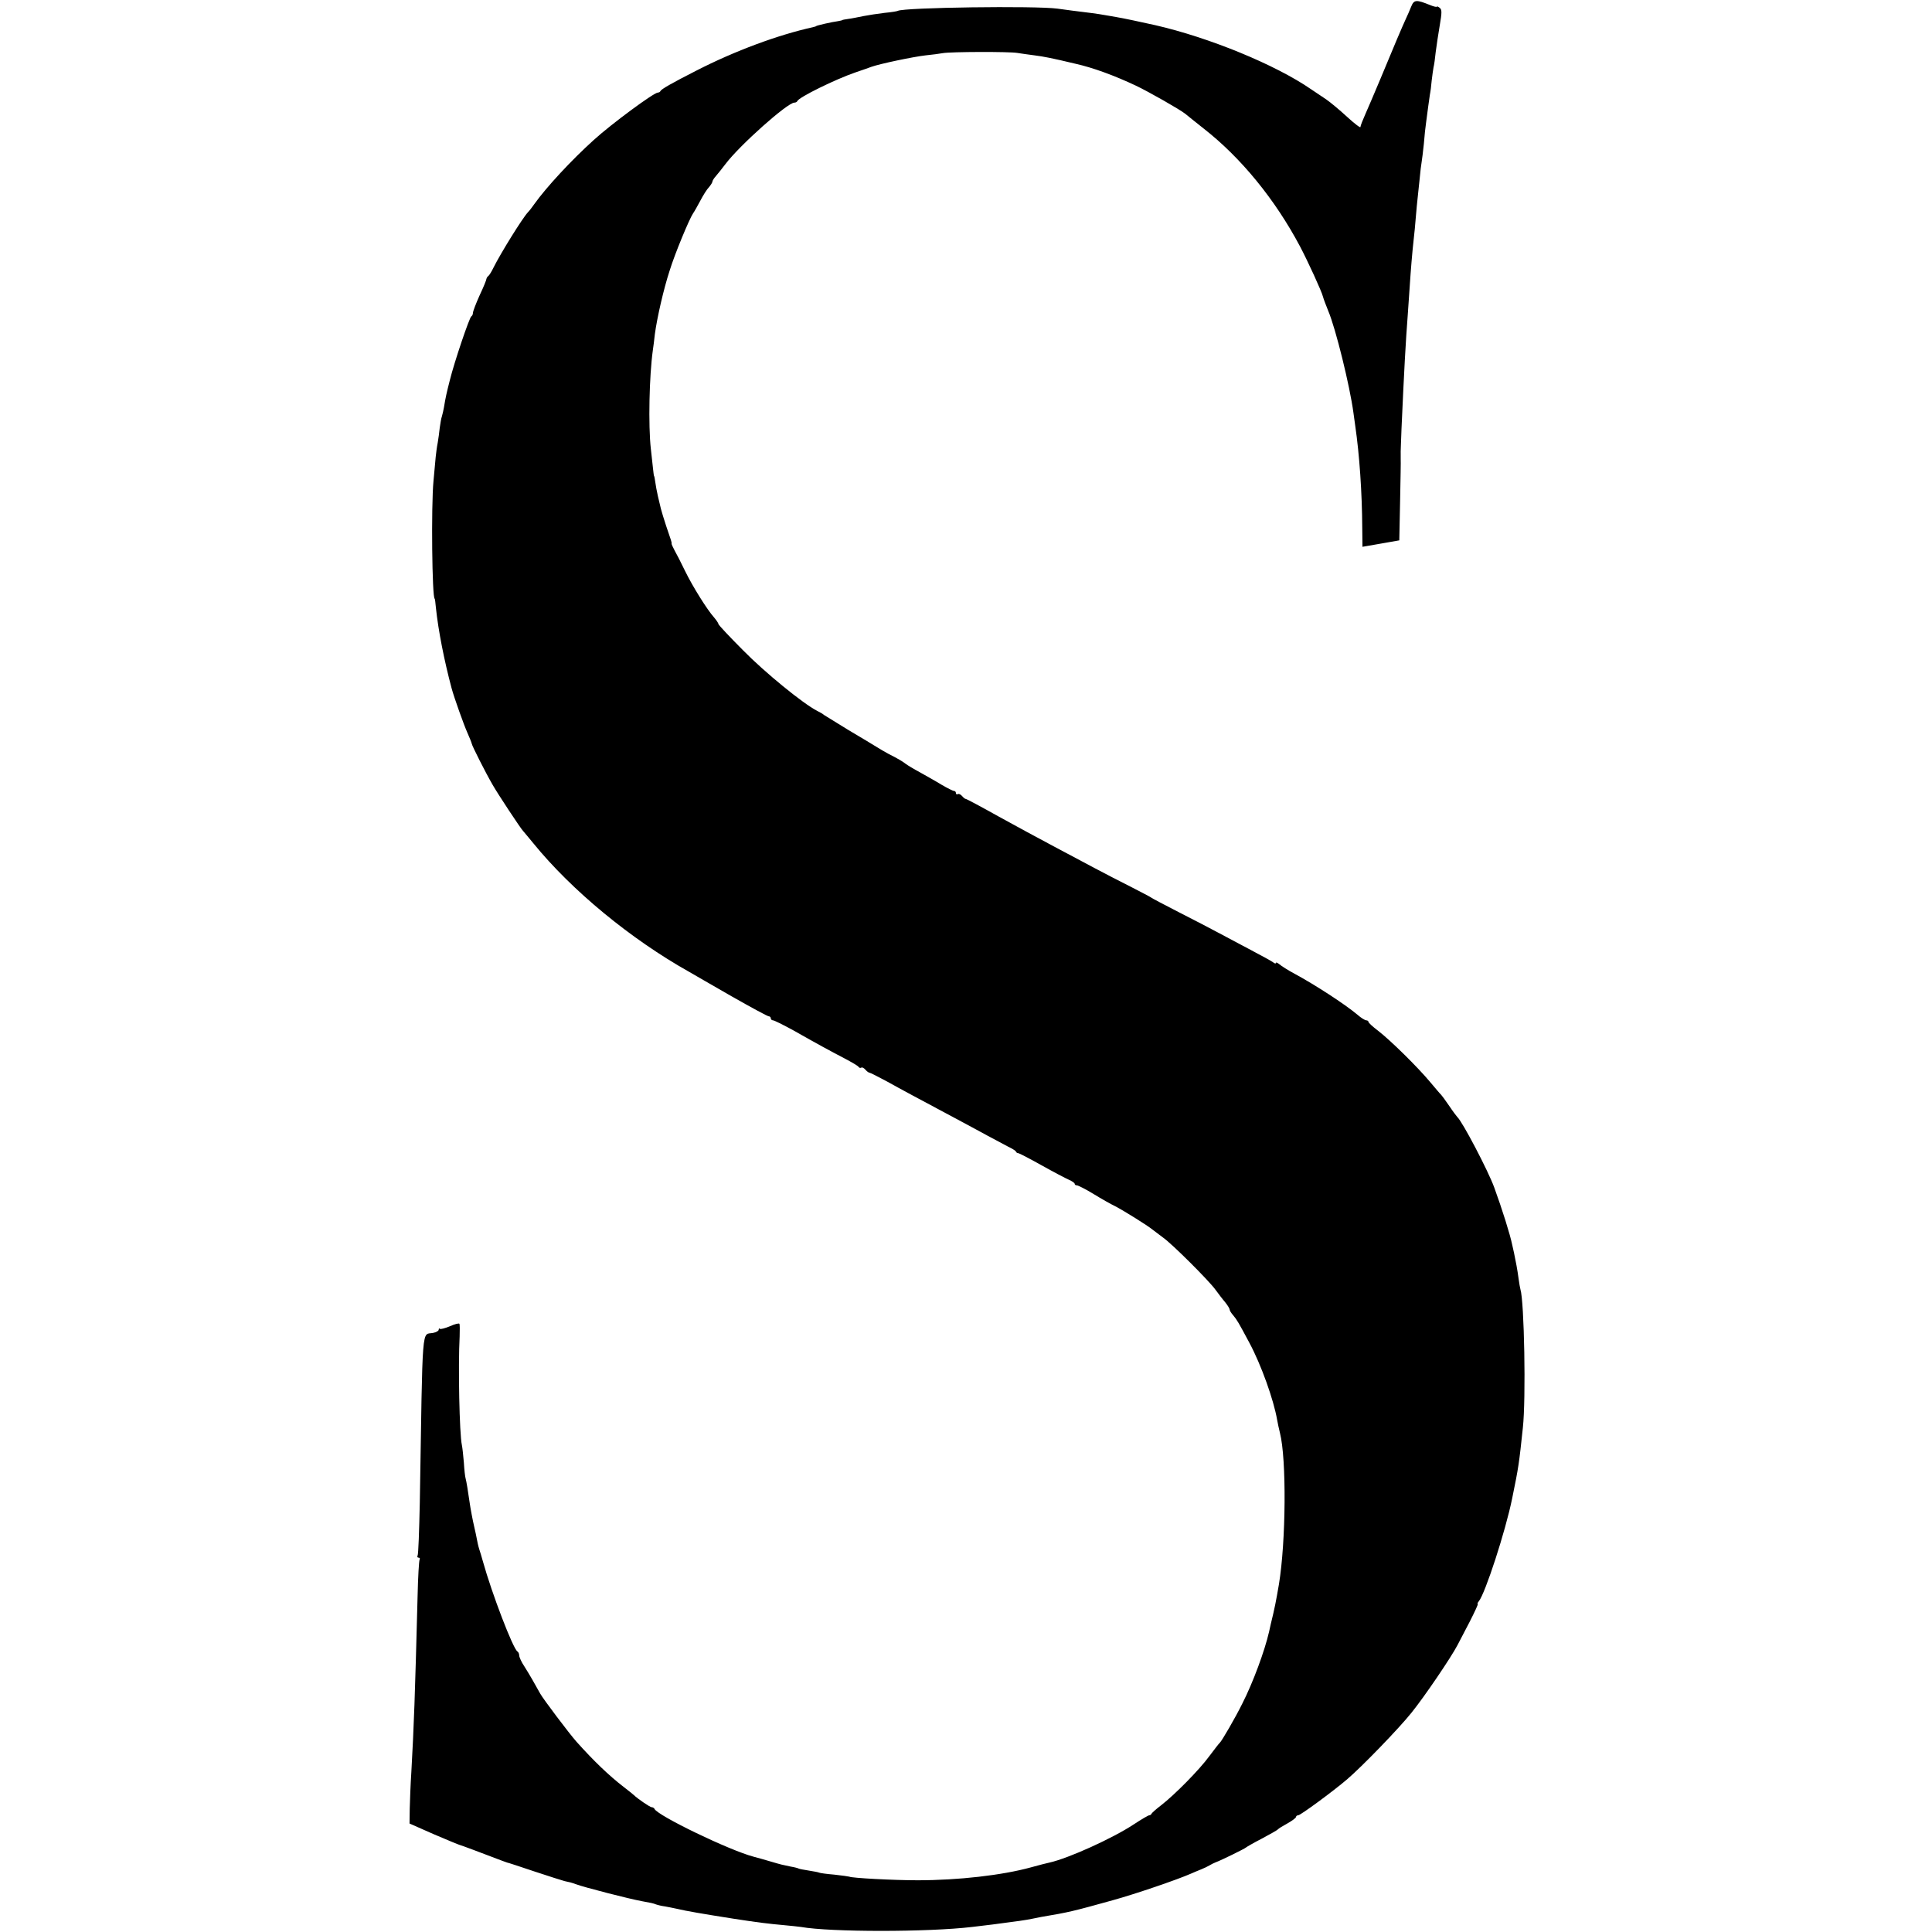
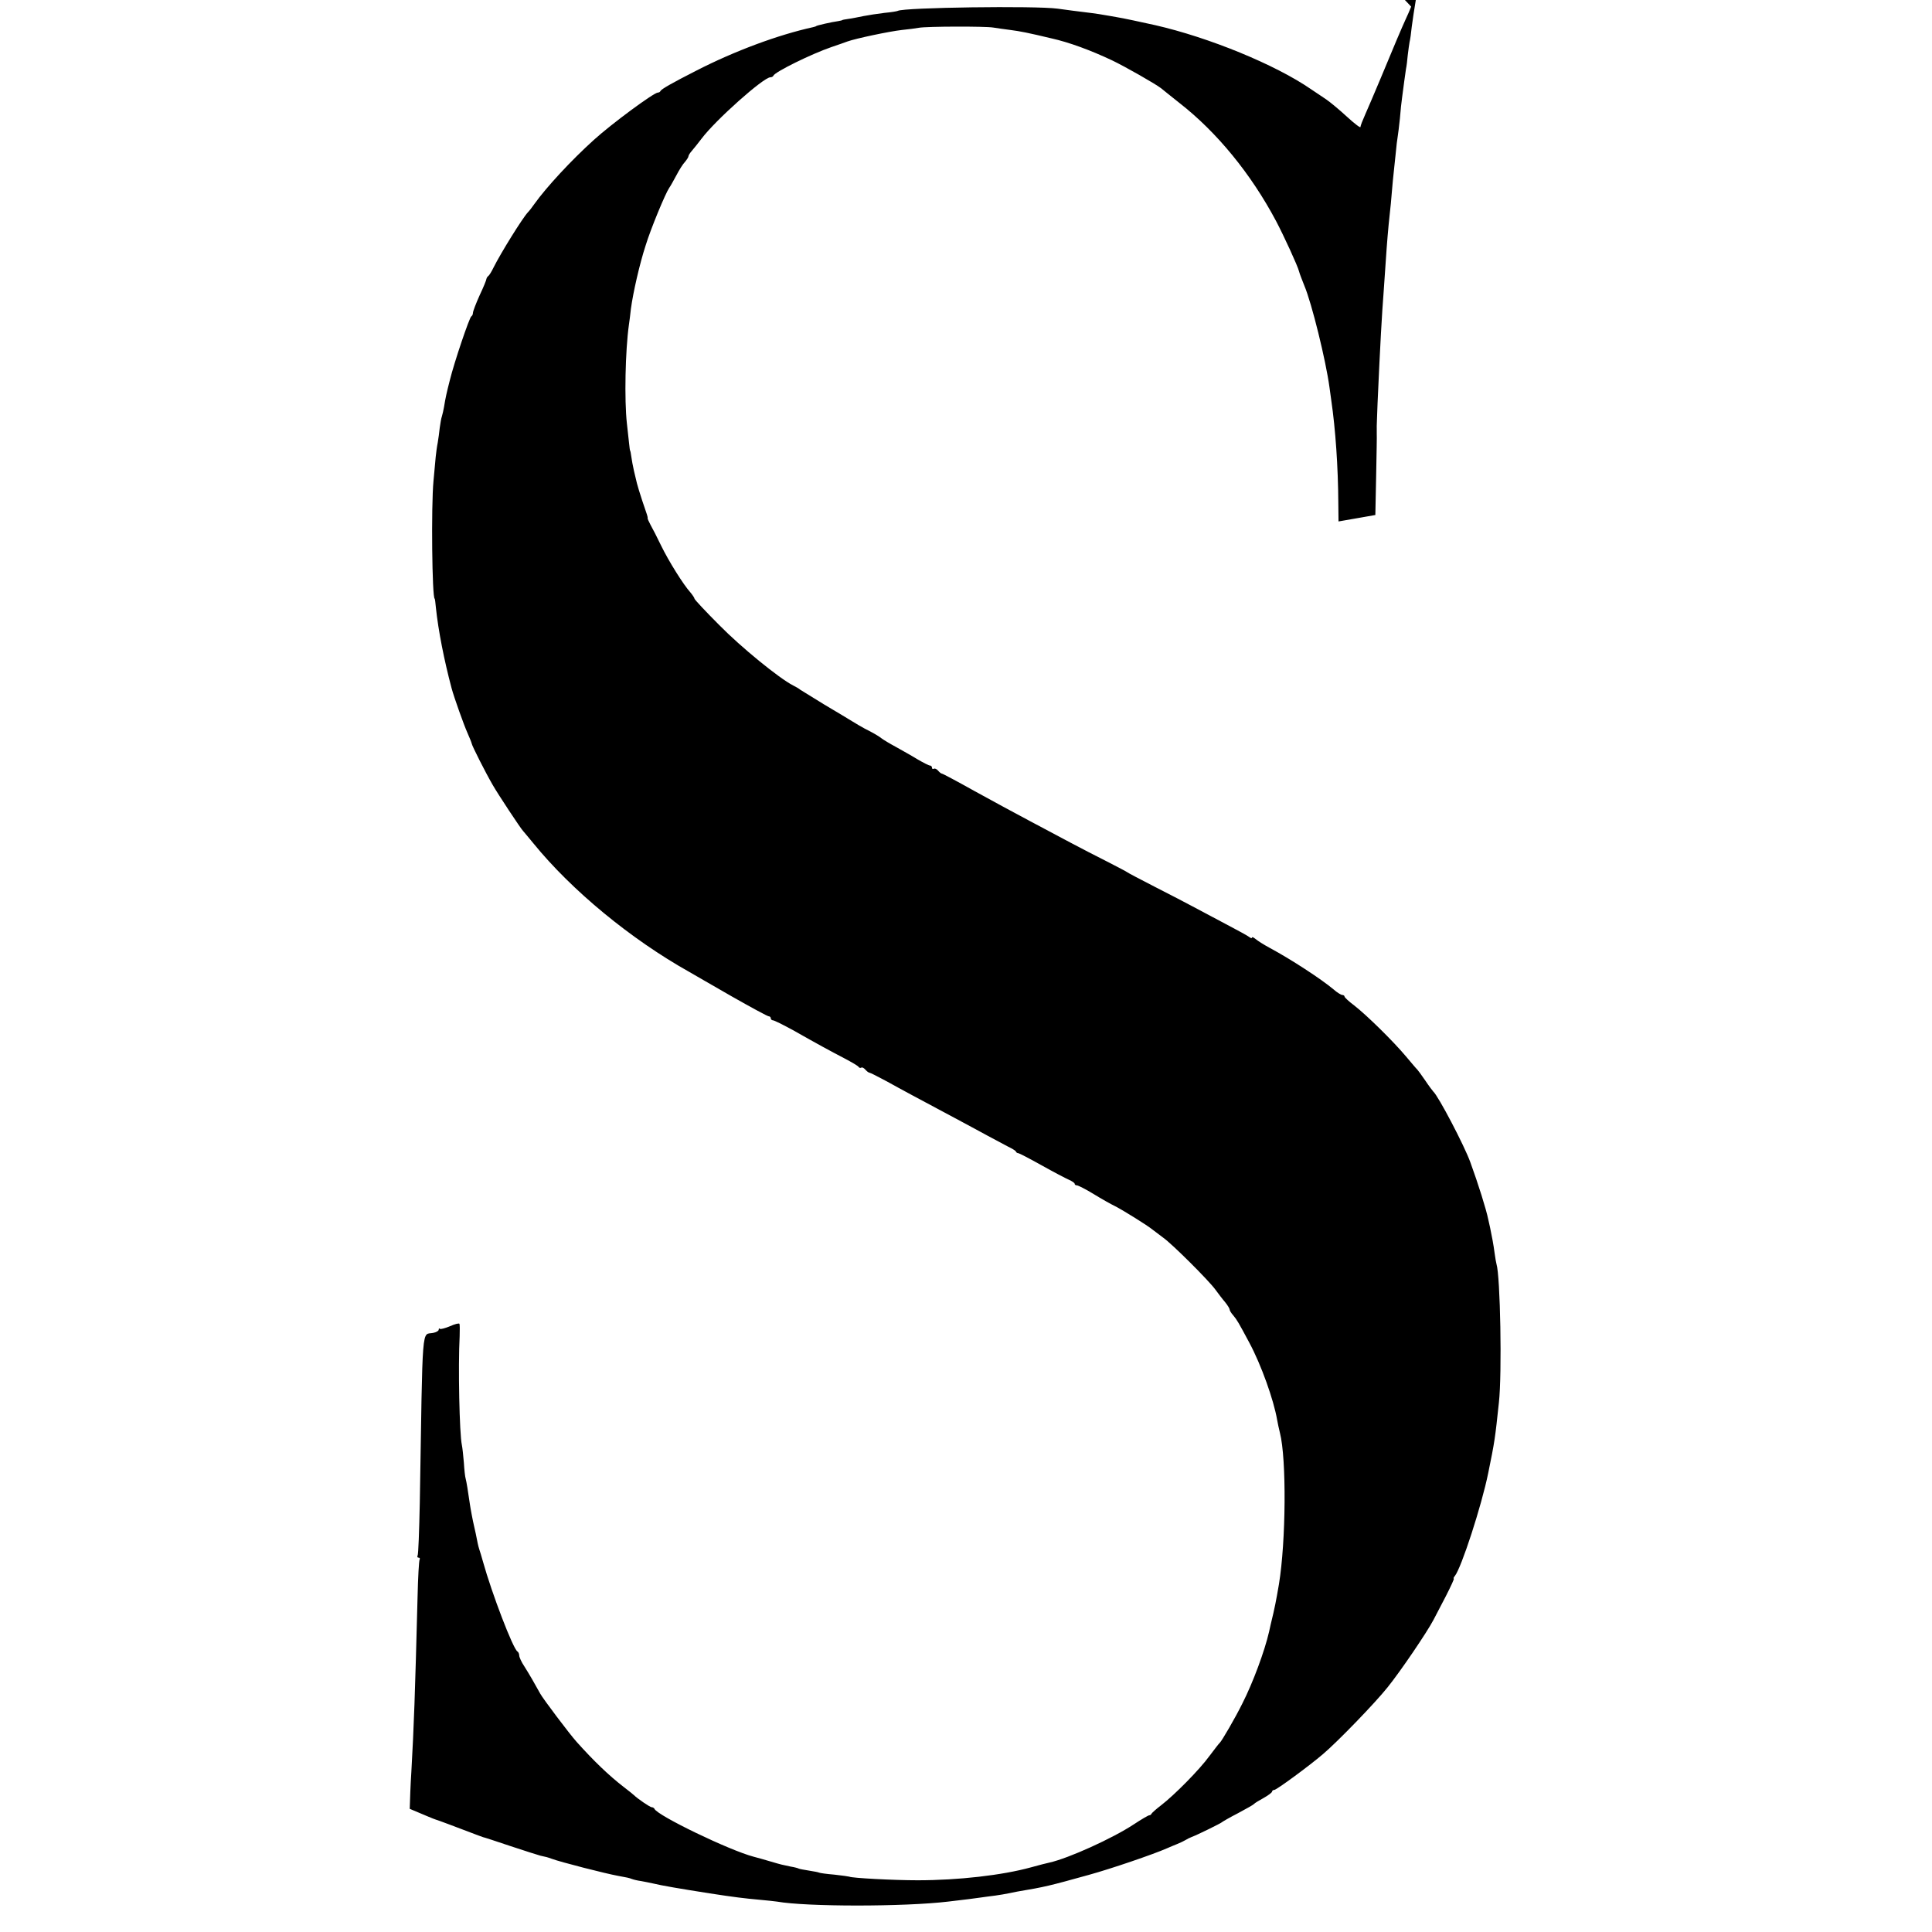
<svg xmlns="http://www.w3.org/2000/svg" version="1.0" width="960pt" height="960pt" viewBox="0 0 960 960" preserveAspectRatio="xMidYMid meet">
  <g transform="translate(0,960) scale(0.1,-0.1)" fill="#000000" stroke="none">
-     <path d="M7012 9567 c-7 -18 -19 -45 -27 -62 -18 -39 -61 -140 -125 -295 -29 -69 -63 -149 -76 -178 -13 -29 -24 -57 -24 -63 0 -6 -30 17 -67 51 -38 35 -84 73 -103 86 -19 13 -53 36 -76 51 -177 122 -507 257 -774 318 -58 13 -165 36 -192 40 -18 3 -44 8 -58 10 -14 3 -43 7 -65 10 -80 10 -121 15 -170 22 -110 15 -764 6 -794 -11 -3 -2 -33 -7 -66 -10 -33 -4 -80 -11 -105 -16 -25 -5 -58 -12 -75 -14 -16 -2 -30 -5 -30 -6 0 -1 -9 -3 -20 -5 -31 -4 -110 -22 -110 -25 0 -1 -7 -3 -15 -5 -173 -38 -389 -118 -580 -216 -120 -61 -174 -92 -178 -101 -2 -5 -8 -8 -13 -8 -20 0 -231 -156 -318 -235 -113 -102 -236 -235 -296 -319 -11 -16 -25 -34 -32 -41 -27 -29 -134 -201 -171 -275 -9 -19 -21 -38 -25 -41 -5 -3 -9 -10 -10 -15 0 -5 -15 -42 -34 -82 -18 -40 -33 -79 -33 -87 0 -7 -4 -15 -8 -17 -9 -4 -84 -225 -107 -318 -16 -63 -21 -85 -29 -134 -2 -13 -7 -33 -10 -44 -4 -11 -8 -37 -11 -58 -2 -22 -7 -55 -10 -74 -4 -19 -8 -51 -10 -70 -2 -19 -7 -73 -11 -120 -12 -123 -7 -585 6 -585 1 0 4 -20 6 -45 12 -114 41 -261 78 -400 13 -48 61 -182 78 -220 11 -25 21 -49 22 -55 2 -12 67 -141 104 -205 25 -44 141 -220 152 -230 3 -3 25 -30 50 -60 191 -235 485 -477 776 -640 20 -12 115 -66 210 -121 95 -54 178 -99 184 -99 5 0 10 -4 10 -10 0 -5 5 -10 11 -10 6 0 50 -22 98 -48 125 -71 188 -105 259 -142 34 -18 65 -36 68 -41 3 -5 9 -7 14 -4 4 3 13 -2 20 -10 7 -8 16 -15 20 -15 4 0 43 -20 86 -43 79 -44 158 -86 334 -180 52 -28 127 -68 165 -89 39 -21 86 -46 105 -56 19 -9 37 -20 38 -24 2 -5 7 -8 12 -8 4 0 56 -27 115 -60 59 -33 120 -65 136 -72 16 -7 29 -16 29 -20 0 -5 5 -8 11 -8 6 0 44 -19 83 -43 39 -24 87 -51 106 -60 43 -22 163 -97 187 -117 10 -8 34 -26 53 -40 43 -30 226 -212 260 -259 14 -19 35 -47 48 -62 12 -15 22 -31 22 -36 0 -5 8 -18 18 -29 19 -23 26 -35 80 -136 59 -110 121 -284 138 -383 3 -16 9 -46 14 -65 33 -129 30 -539 -5 -752 -15 -87 -20 -114 -41 -200 -2 -10 -6 -26 -8 -36 -22 -96 -80 -253 -133 -357 -35 -71 -102 -186 -112 -195 -4 -3 -26 -32 -51 -65 -50 -69 -174 -194 -240 -245 -25 -19 -46 -38 -48 -42 -2 -5 -7 -8 -11 -8 -5 0 -39 -20 -77 -45 -106 -70 -325 -169 -419 -190 -11 -2 -53 -13 -93 -24 -142 -39 -360 -64 -562 -64 -120 0 -328 11 -340 18 -3 1 -36 6 -74 10 -38 3 -72 8 -76 10 -3 2 -25 6 -50 10 -25 4 -47 8 -51 10 -3 2 -21 7 -40 10 -43 9 -45 9 -99 25 -48 14 -55 16 -85 24 -119 31 -480 205 -493 238 -2 4 -8 8 -14 8 -8 0 -71 43 -88 60 -3 3 -25 21 -50 40 -74 57 -150 130 -235 225 -35 39 -167 214 -181 240 -24 44 -54 96 -78 134 -15 22 -26 47 -26 55 0 8 -4 17 -9 20 -22 14 -127 288 -171 446 -7 25 -15 52 -18 60 -3 8 -6 22 -8 30 -3 18 -17 83 -19 90 -5 20 -18 89 -20 105 -10 70 -17 112 -21 127 -3 9 -7 45 -9 80 -3 35 -7 74 -10 88 -12 55 -19 389 -11 540 1 30 1 58 -1 62 -2 4 -23 -1 -47 -12 -24 -10 -47 -16 -50 -13 -3 4 -6 2 -6 -4 0 -6 -12 -13 -27 -16 -59 -13 -52 73 -67 -844 -3 -139 -7 -257 -11 -263 -3 -5 -1 -10 5 -10 6 0 8 -4 5 -10 -3 -5 -8 -87 -10 -182 -13 -499 -18 -641 -31 -873 -4 -60 -7 -143 -8 -183 l-1 -73 120 -53 c66 -28 123 -52 128 -53 6 -1 110 -40 212 -79 11 -4 22 -8 25 -9 3 0 64 -20 135 -44 72 -24 139 -45 150 -48 25 -5 36 -8 55 -15 42 -16 269 -74 330 -85 44 -8 55 -10 70 -16 8 -3 29 -8 45 -10 17 -3 41 -8 55 -11 50 -12 133 -26 285 -50 123 -19 173 -25 250 -32 33 -3 71 -7 85 -9 147 -26 631 -26 850 0 91 11 128 15 160 20 19 3 53 7 75 10 22 3 51 8 65 11 14 3 34 7 45 9 137 23 157 28 355 83 109 30 320 102 388 132 12 5 34 15 50 21 15 6 34 15 42 20 8 5 22 12 30 15 30 11 145 68 150 73 3 3 39 24 80 45 41 22 77 42 80 46 3 4 24 17 48 30 23 13 42 27 42 32 0 4 5 8 11 8 11 0 173 119 242 178 73 62 258 253 321 332 66 82 196 274 228 335 9 17 36 69 61 117 25 49 43 88 40 88 -3 0 -1 6 5 13 32 39 133 349 166 512 32 156 34 171 53 350 16 144 7 629 -12 688 -2 7 -6 30 -9 52 -6 46 -14 87 -23 130 -4 17 -8 35 -9 40 -10 50 -50 177 -89 284 -30 83 -159 329 -184 351 -3 3 -22 28 -40 55 -19 28 -37 52 -40 55 -4 3 -28 32 -56 65 -62 74 -194 204 -257 253 -27 20 -48 40 -48 44 0 4 -5 8 -11 8 -6 0 -26 12 -44 28 -62 52 -211 149 -315 205 -30 16 -63 37 -72 45 -10 8 -18 12 -18 7 0 -4 -6 -3 -12 2 -7 6 -62 36 -123 68 -60 32 -132 70 -160 85 -27 15 -111 58 -185 96 -74 38 -137 71 -140 74 -3 3 -48 26 -100 53 -52 26 -133 68 -180 93 -47 25 -139 74 -205 109 -66 35 -190 102 -275 149 -84 47 -157 86 -161 86 -4 0 -12 7 -19 15 -7 8 -16 12 -21 9 -5 -3 -9 0 -9 5 0 6 -4 11 -10 11 -5 0 -33 14 -62 31 -29 18 -78 45 -108 62 -30 16 -61 35 -69 41 -15 12 -42 28 -86 50 -16 9 -43 24 -60 35 -16 10 -79 48 -140 84 -60 37 -114 70 -120 74 -5 5 -21 14 -35 21 -70 36 -259 190 -367 300 -68 68 -123 127 -123 131 0 4 -10 19 -21 32 -35 39 -107 154 -145 232 -19 40 -43 86 -52 102 -9 17 -16 32 -15 35 1 6 -1 11 -27 87 -11 34 -23 72 -26 85 -3 13 -10 41 -15 63 -5 22 -11 54 -13 70 -2 17 -5 30 -6 30 -1 0 -3 16 -5 35 -2 19 -7 64 -11 100 -13 116 -8 362 10 490 2 14 7 50 10 80 11 81 43 222 73 314 26 85 99 260 117 286 6 8 22 37 36 63 14 27 33 57 43 67 9 11 17 23 17 28 0 4 8 17 18 28 9 10 30 37 47 59 69 92 308 305 342 305 6 0 13 3 15 8 8 19 189 108 288 142 36 12 72 25 80 28 42 15 208 50 270 57 30 3 69 8 85 11 38 7 330 8 370 1 17 -3 55 -8 85 -12 47 -6 88 -14 205 -42 85 -19 192 -58 300 -109 63 -30 216 -117 244 -139 9 -8 50 -40 91 -73 186 -145 356 -353 480 -587 38 -72 108 -224 114 -250 3 -12 15 -42 26 -70 37 -87 107 -372 125 -505 2 -14 6 -43 9 -65 21 -144 34 -331 35 -511 l1 -91 92 16 91 16 4 195 c2 107 4 201 3 208 0 6 0 18 0 25 -1 6 2 64 4 127 13 292 21 435 31 565 3 39 7 104 10 145 5 77 12 164 20 235 3 22 7 69 10 105 3 36 7 79 9 95 2 17 6 59 10 95 3 36 8 74 10 85 2 11 7 52 11 90 3 39 8 86 11 105 7 55 15 113 19 140 3 14 7 45 9 70 3 25 7 54 9 65 3 11 8 46 11 77 4 31 13 91 20 132 11 64 11 78 0 87 -8 6 -14 9 -14 6 0 -3 -15 0 -32 7 -71 29 -82 28 -96 -7z" />
+     <path d="M7012 9567 c-7 -18 -19 -45 -27 -62 -18 -39 -61 -140 -125 -295 -29 -69 -63 -149 -76 -178 -13 -29 -24 -57 -24 -63 0 -6 -30 17 -67 51 -38 35 -84 73 -103 86 -19 13 -53 36 -76 51 -177 122 -507 257 -774 318 -58 13 -165 36 -192 40 -18 3 -44 8 -58 10 -14 3 -43 7 -65 10 -80 10 -121 15 -170 22 -110 15 -764 6 -794 -11 -3 -2 -33 -7 -66 -10 -33 -4 -80 -11 -105 -16 -25 -5 -58 -12 -75 -14 -16 -2 -30 -5 -30 -6 0 -1 -9 -3 -20 -5 -31 -4 -110 -22 -110 -25 0 -1 -7 -3 -15 -5 -173 -38 -389 -118 -580 -216 -120 -61 -174 -92 -178 -101 -2 -5 -8 -8 -13 -8 -20 0 -231 -156 -318 -235 -113 -102 -236 -235 -296 -319 -11 -16 -25 -34 -32 -41 -27 -29 -134 -201 -171 -275 -9 -19 -21 -38 -25 -41 -5 -3 -9 -10 -10 -15 0 -5 -15 -42 -34 -82 -18 -40 -33 -79 -33 -87 0 -7 -4 -15 -8 -17 -9 -4 -84 -225 -107 -318 -16 -63 -21 -85 -29 -134 -2 -13 -7 -33 -10 -44 -4 -11 -8 -37 -11 -58 -2 -22 -7 -55 -10 -74 -4 -19 -8 -51 -10 -70 -2 -19 -7 -73 -11 -120 -12 -123 -7 -585 6 -585 1 0 4 -20 6 -45 12 -114 41 -261 78 -400 13 -48 61 -182 78 -220 11 -25 21 -49 22 -55 2 -12 67 -141 104 -205 25 -44 141 -220 152 -230 3 -3 25 -30 50 -60 191 -235 485 -477 776 -640 20 -12 115 -66 210 -121 95 -54 178 -99 184 -99 5 0 10 -4 10 -10 0 -5 5 -10 11 -10 6 0 50 -22 98 -48 125 -71 188 -105 259 -142 34 -18 65 -36 68 -41 3 -5 9 -7 14 -4 4 3 13 -2 20 -10 7 -8 16 -15 20 -15 4 0 43 -20 86 -43 79 -44 158 -86 334 -180 52 -28 127 -68 165 -89 39 -21 86 -46 105 -56 19 -9 37 -20 38 -24 2 -5 7 -8 12 -8 4 0 56 -27 115 -60 59 -33 120 -65 136 -72 16 -7 29 -16 29 -20 0 -5 5 -8 11 -8 6 0 44 -19 83 -43 39 -24 87 -51 106 -60 43 -22 163 -97 187 -117 10 -8 34 -26 53 -40 43 -30 226 -212 260 -259 14 -19 35 -47 48 -62 12 -15 22 -31 22 -36 0 -5 8 -18 18 -29 19 -23 26 -35 80 -136 59 -110 121 -284 138 -383 3 -16 9 -46 14 -65 33 -129 30 -539 -5 -752 -15 -87 -20 -114 -41 -200 -2 -10 -6 -26 -8 -36 -22 -96 -80 -253 -133 -357 -35 -71 -102 -186 -112 -195 -4 -3 -26 -32 -51 -65 -50 -69 -174 -194 -240 -245 -25 -19 -46 -38 -48 -42 -2 -5 -7 -8 -11 -8 -5 0 -39 -20 -77 -45 -106 -70 -325 -169 -419 -190 -11 -2 -53 -13 -93 -24 -142 -39 -360 -64 -562 -64 -120 0 -328 11 -340 18 -3 1 -36 6 -74 10 -38 3 -72 8 -76 10 -3 2 -25 6 -50 10 -25 4 -47 8 -51 10 -3 2 -21 7 -40 10 -43 9 -45 9 -99 25 -48 14 -55 16 -85 24 -119 31 -480 205 -493 238 -2 4 -8 8 -14 8 -8 0 -71 43 -88 60 -3 3 -25 21 -50 40 -74 57 -150 130 -235 225 -35 39 -167 214 -181 240 -24 44 -54 96 -78 134 -15 22 -26 47 -26 55 0 8 -4 17 -9 20 -22 14 -127 288 -171 446 -7 25 -15 52 -18 60 -3 8 -6 22 -8 30 -3 18 -17 83 -19 90 -5 20 -18 89 -20 105 -10 70 -17 112 -21 127 -3 9 -7 45 -9 80 -3 35 -7 74 -10 88 -12 55 -19 389 -11 540 1 30 1 58 -1 62 -2 4 -23 -1 -47 -12 -24 -10 -47 -16 -50 -13 -3 4 -6 2 -6 -4 0 -6 -12 -13 -27 -16 -59 -13 -52 73 -67 -844 -3 -139 -7 -257 -11 -263 -3 -5 -1 -10 5 -10 6 0 8 -4 5 -10 -3 -5 -8 -87 -10 -182 -13 -499 -18 -641 -31 -873 -4 -60 -7 -143 -8 -183 c66 -28 123 -52 128 -53 6 -1 110 -40 212 -79 11 -4 22 -8 25 -9 3 0 64 -20 135 -44 72 -24 139 -45 150 -48 25 -5 36 -8 55 -15 42 -16 269 -74 330 -85 44 -8 55 -10 70 -16 8 -3 29 -8 45 -10 17 -3 41 -8 55 -11 50 -12 133 -26 285 -50 123 -19 173 -25 250 -32 33 -3 71 -7 85 -9 147 -26 631 -26 850 0 91 11 128 15 160 20 19 3 53 7 75 10 22 3 51 8 65 11 14 3 34 7 45 9 137 23 157 28 355 83 109 30 320 102 388 132 12 5 34 15 50 21 15 6 34 15 42 20 8 5 22 12 30 15 30 11 145 68 150 73 3 3 39 24 80 45 41 22 77 42 80 46 3 4 24 17 48 30 23 13 42 27 42 32 0 4 5 8 11 8 11 0 173 119 242 178 73 62 258 253 321 332 66 82 196 274 228 335 9 17 36 69 61 117 25 49 43 88 40 88 -3 0 -1 6 5 13 32 39 133 349 166 512 32 156 34 171 53 350 16 144 7 629 -12 688 -2 7 -6 30 -9 52 -6 46 -14 87 -23 130 -4 17 -8 35 -9 40 -10 50 -50 177 -89 284 -30 83 -159 329 -184 351 -3 3 -22 28 -40 55 -19 28 -37 52 -40 55 -4 3 -28 32 -56 65 -62 74 -194 204 -257 253 -27 20 -48 40 -48 44 0 4 -5 8 -11 8 -6 0 -26 12 -44 28 -62 52 -211 149 -315 205 -30 16 -63 37 -72 45 -10 8 -18 12 -18 7 0 -4 -6 -3 -12 2 -7 6 -62 36 -123 68 -60 32 -132 70 -160 85 -27 15 -111 58 -185 96 -74 38 -137 71 -140 74 -3 3 -48 26 -100 53 -52 26 -133 68 -180 93 -47 25 -139 74 -205 109 -66 35 -190 102 -275 149 -84 47 -157 86 -161 86 -4 0 -12 7 -19 15 -7 8 -16 12 -21 9 -5 -3 -9 0 -9 5 0 6 -4 11 -10 11 -5 0 -33 14 -62 31 -29 18 -78 45 -108 62 -30 16 -61 35 -69 41 -15 12 -42 28 -86 50 -16 9 -43 24 -60 35 -16 10 -79 48 -140 84 -60 37 -114 70 -120 74 -5 5 -21 14 -35 21 -70 36 -259 190 -367 300 -68 68 -123 127 -123 131 0 4 -10 19 -21 32 -35 39 -107 154 -145 232 -19 40 -43 86 -52 102 -9 17 -16 32 -15 35 1 6 -1 11 -27 87 -11 34 -23 72 -26 85 -3 13 -10 41 -15 63 -5 22 -11 54 -13 70 -2 17 -5 30 -6 30 -1 0 -3 16 -5 35 -2 19 -7 64 -11 100 -13 116 -8 362 10 490 2 14 7 50 10 80 11 81 43 222 73 314 26 85 99 260 117 286 6 8 22 37 36 63 14 27 33 57 43 67 9 11 17 23 17 28 0 4 8 17 18 28 9 10 30 37 47 59 69 92 308 305 342 305 6 0 13 3 15 8 8 19 189 108 288 142 36 12 72 25 80 28 42 15 208 50 270 57 30 3 69 8 85 11 38 7 330 8 370 1 17 -3 55 -8 85 -12 47 -6 88 -14 205 -42 85 -19 192 -58 300 -109 63 -30 216 -117 244 -139 9 -8 50 -40 91 -73 186 -145 356 -353 480 -587 38 -72 108 -224 114 -250 3 -12 15 -42 26 -70 37 -87 107 -372 125 -505 2 -14 6 -43 9 -65 21 -144 34 -331 35 -511 l1 -91 92 16 91 16 4 195 c2 107 4 201 3 208 0 6 0 18 0 25 -1 6 2 64 4 127 13 292 21 435 31 565 3 39 7 104 10 145 5 77 12 164 20 235 3 22 7 69 10 105 3 36 7 79 9 95 2 17 6 59 10 95 3 36 8 74 10 85 2 11 7 52 11 90 3 39 8 86 11 105 7 55 15 113 19 140 3 14 7 45 9 70 3 25 7 54 9 65 3 11 8 46 11 77 4 31 13 91 20 132 11 64 11 78 0 87 -8 6 -14 9 -14 6 0 -3 -15 0 -32 7 -71 29 -82 28 -96 -7z" />
  </g>
</svg>